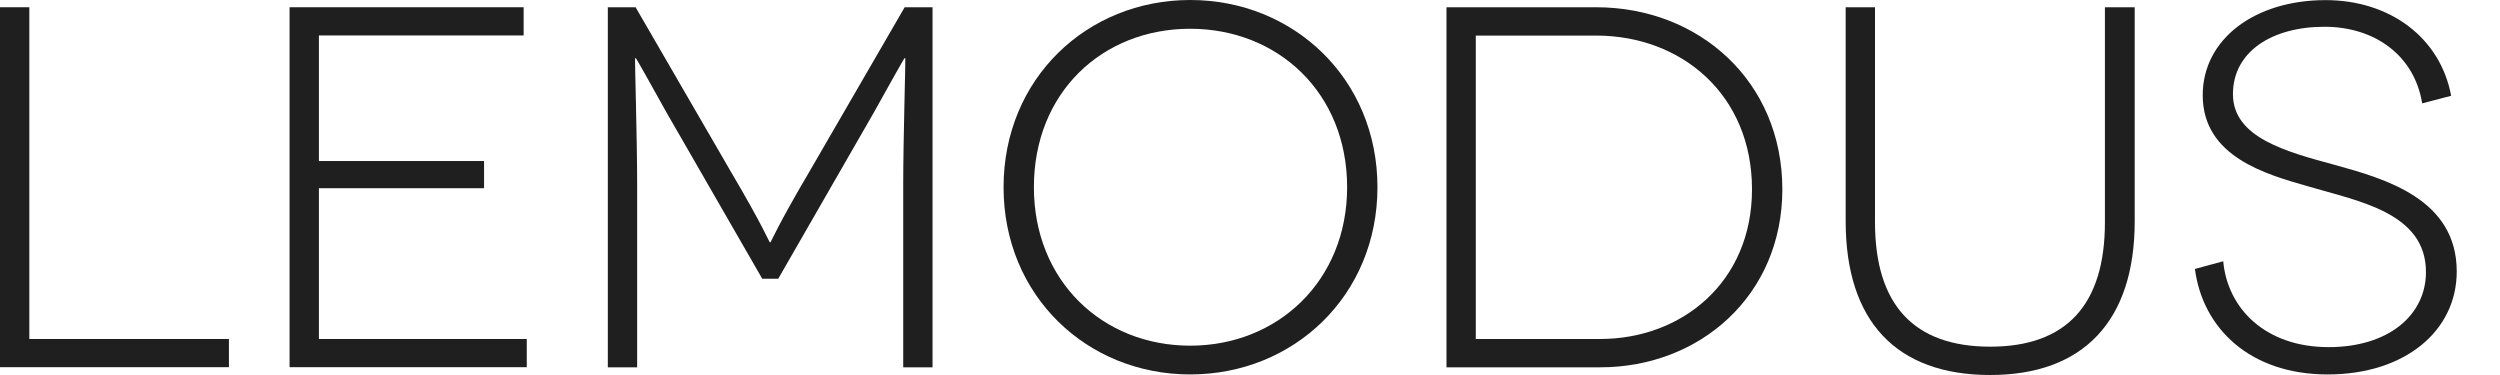
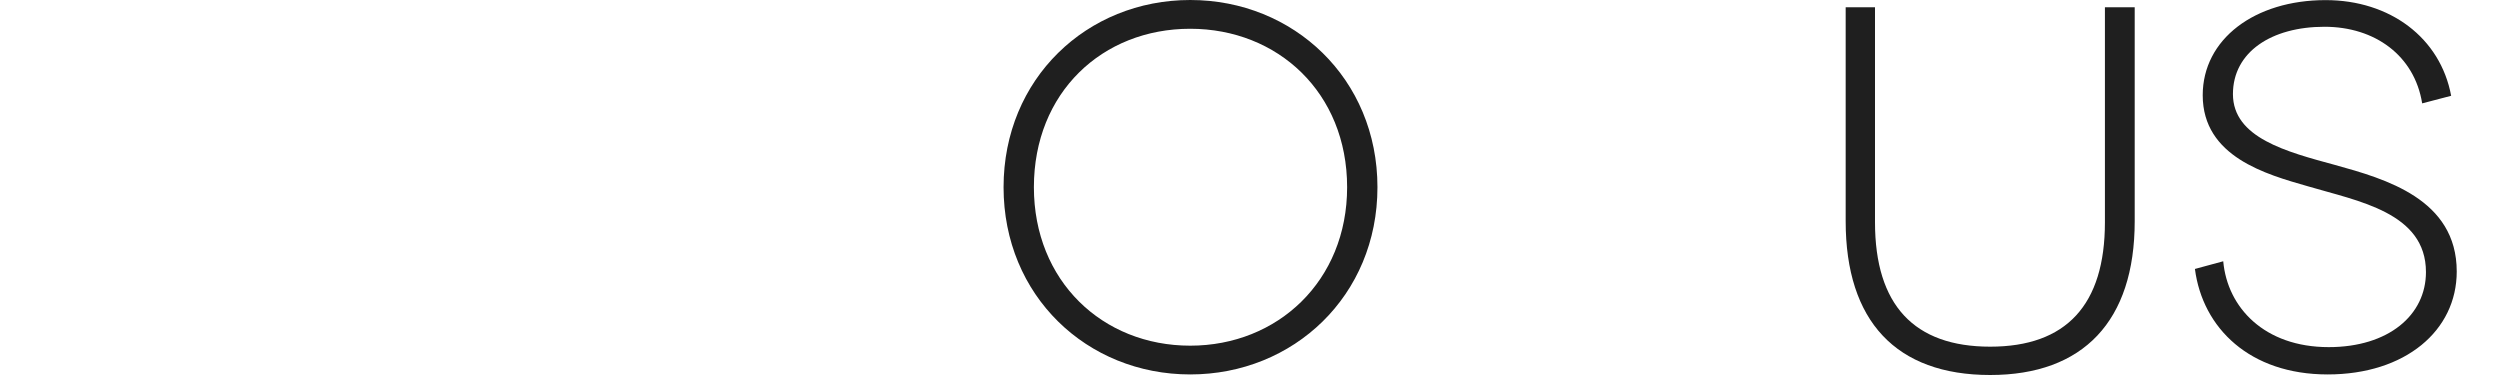
<svg xmlns="http://www.w3.org/2000/svg" width="160" height="24" viewBox="0 0 160 24" fill="none">
-   <path d="M14.651 21.695V23.5H0V0.464H1.877V21.695H14.651Z" fill="#1F1F1F" />
-   <path d="M33.713 21.695V23.5H18.533V0.464H33.513V2.269H20.41V10.305H30.98V12.046H20.41V21.695H33.713Z" fill="#1F1F1F" />
-   <path d="M59.682 0.464V23.508H57.806V11.818C57.806 8.792 57.97 3.718 57.934 3.718H57.898C57.863 3.718 56.878 5.495 55.922 7.208L49.806 17.841H48.785L42.662 7.208C41.706 5.495 40.721 3.718 40.685 3.718H40.649C40.614 3.718 40.778 8.785 40.778 11.818V23.508H38.901V0.464H40.678L46.765 10.969C48.842 14.487 49.235 15.508 49.27 15.508H49.306C49.342 15.508 49.734 14.487 51.811 10.969L57.898 0.464H59.682Z" fill="#1F1F1F" />
  <path d="M76.175 0C82.79 0 88.157 5.038 88.157 11.982C88.157 18.926 82.79 23.964 76.175 23.964C69.559 23.964 64.228 18.926 64.228 11.982C64.228 5.038 69.559 0 76.175 0ZM76.175 22.123C81.77 22.123 86.216 17.977 86.216 11.982C86.216 5.923 81.77 1.841 76.175 1.841C70.544 1.841 66.169 5.923 66.169 11.982C66.169 17.97 70.544 22.123 76.175 22.123Z" fill="#1F1F1F" />
-   <path d="M102.152 0.464C108.739 0.464 114.07 5.202 114.07 12.118C114.07 18.897 108.803 23.508 102.416 23.508H92.575V0.464H102.152ZM102.416 21.695C107.618 21.695 112.128 18.077 112.128 12.118C112.128 6.059 107.618 2.277 102.152 2.277H94.451V21.695H102.416Z" fill="#1F1F1F" />
-   <path d="M136.621 0.464V14.159C136.621 20.546 133.331 24 127.372 24C121.349 24 118.123 20.546 118.123 14.159V0.464H120V14.223C120 19.525 122.505 22.187 127.372 22.187C132.239 22.187 134.715 19.518 134.715 14.223V0.464H136.621Z" fill="#1F1F1F" />
+   <path d="M136.621 0.464V14.159C136.621 20.546 133.331 24 127.372 24C121.349 24 118.123 20.546 118.123 14.159V0.464H120V14.223C120 19.525 122.505 22.187 127.372 22.187C132.239 22.187 134.715 19.518 134.715 14.223V0.464Z" fill="#1F1F1F" />
  <path d="M155.019 6.616C154.526 3.554 151.993 1.713 148.767 1.713C145.377 1.713 142.908 3.326 142.908 6.023C142.908 8.821 146.334 9.713 149.459 10.562C152.649 11.447 157.231 12.732 157.231 17.377C157.231 21.16 153.941 23.964 148.967 23.964C143.993 23.964 140.967 21.003 140.475 17.213L142.287 16.721C142.551 19.682 144.921 22.216 149.038 22.216C152.856 22.216 155.261 20.175 155.261 17.413C155.261 13.595 150.915 12.874 147.69 11.918C145.056 11.162 140.974 10.041 140.974 6.095C140.974 2.505 144.3 0.007 148.839 0.007C152.956 0.007 156.182 2.412 156.874 6.13L155.019 6.616Z" fill="#1F1F1F" />
</svg>